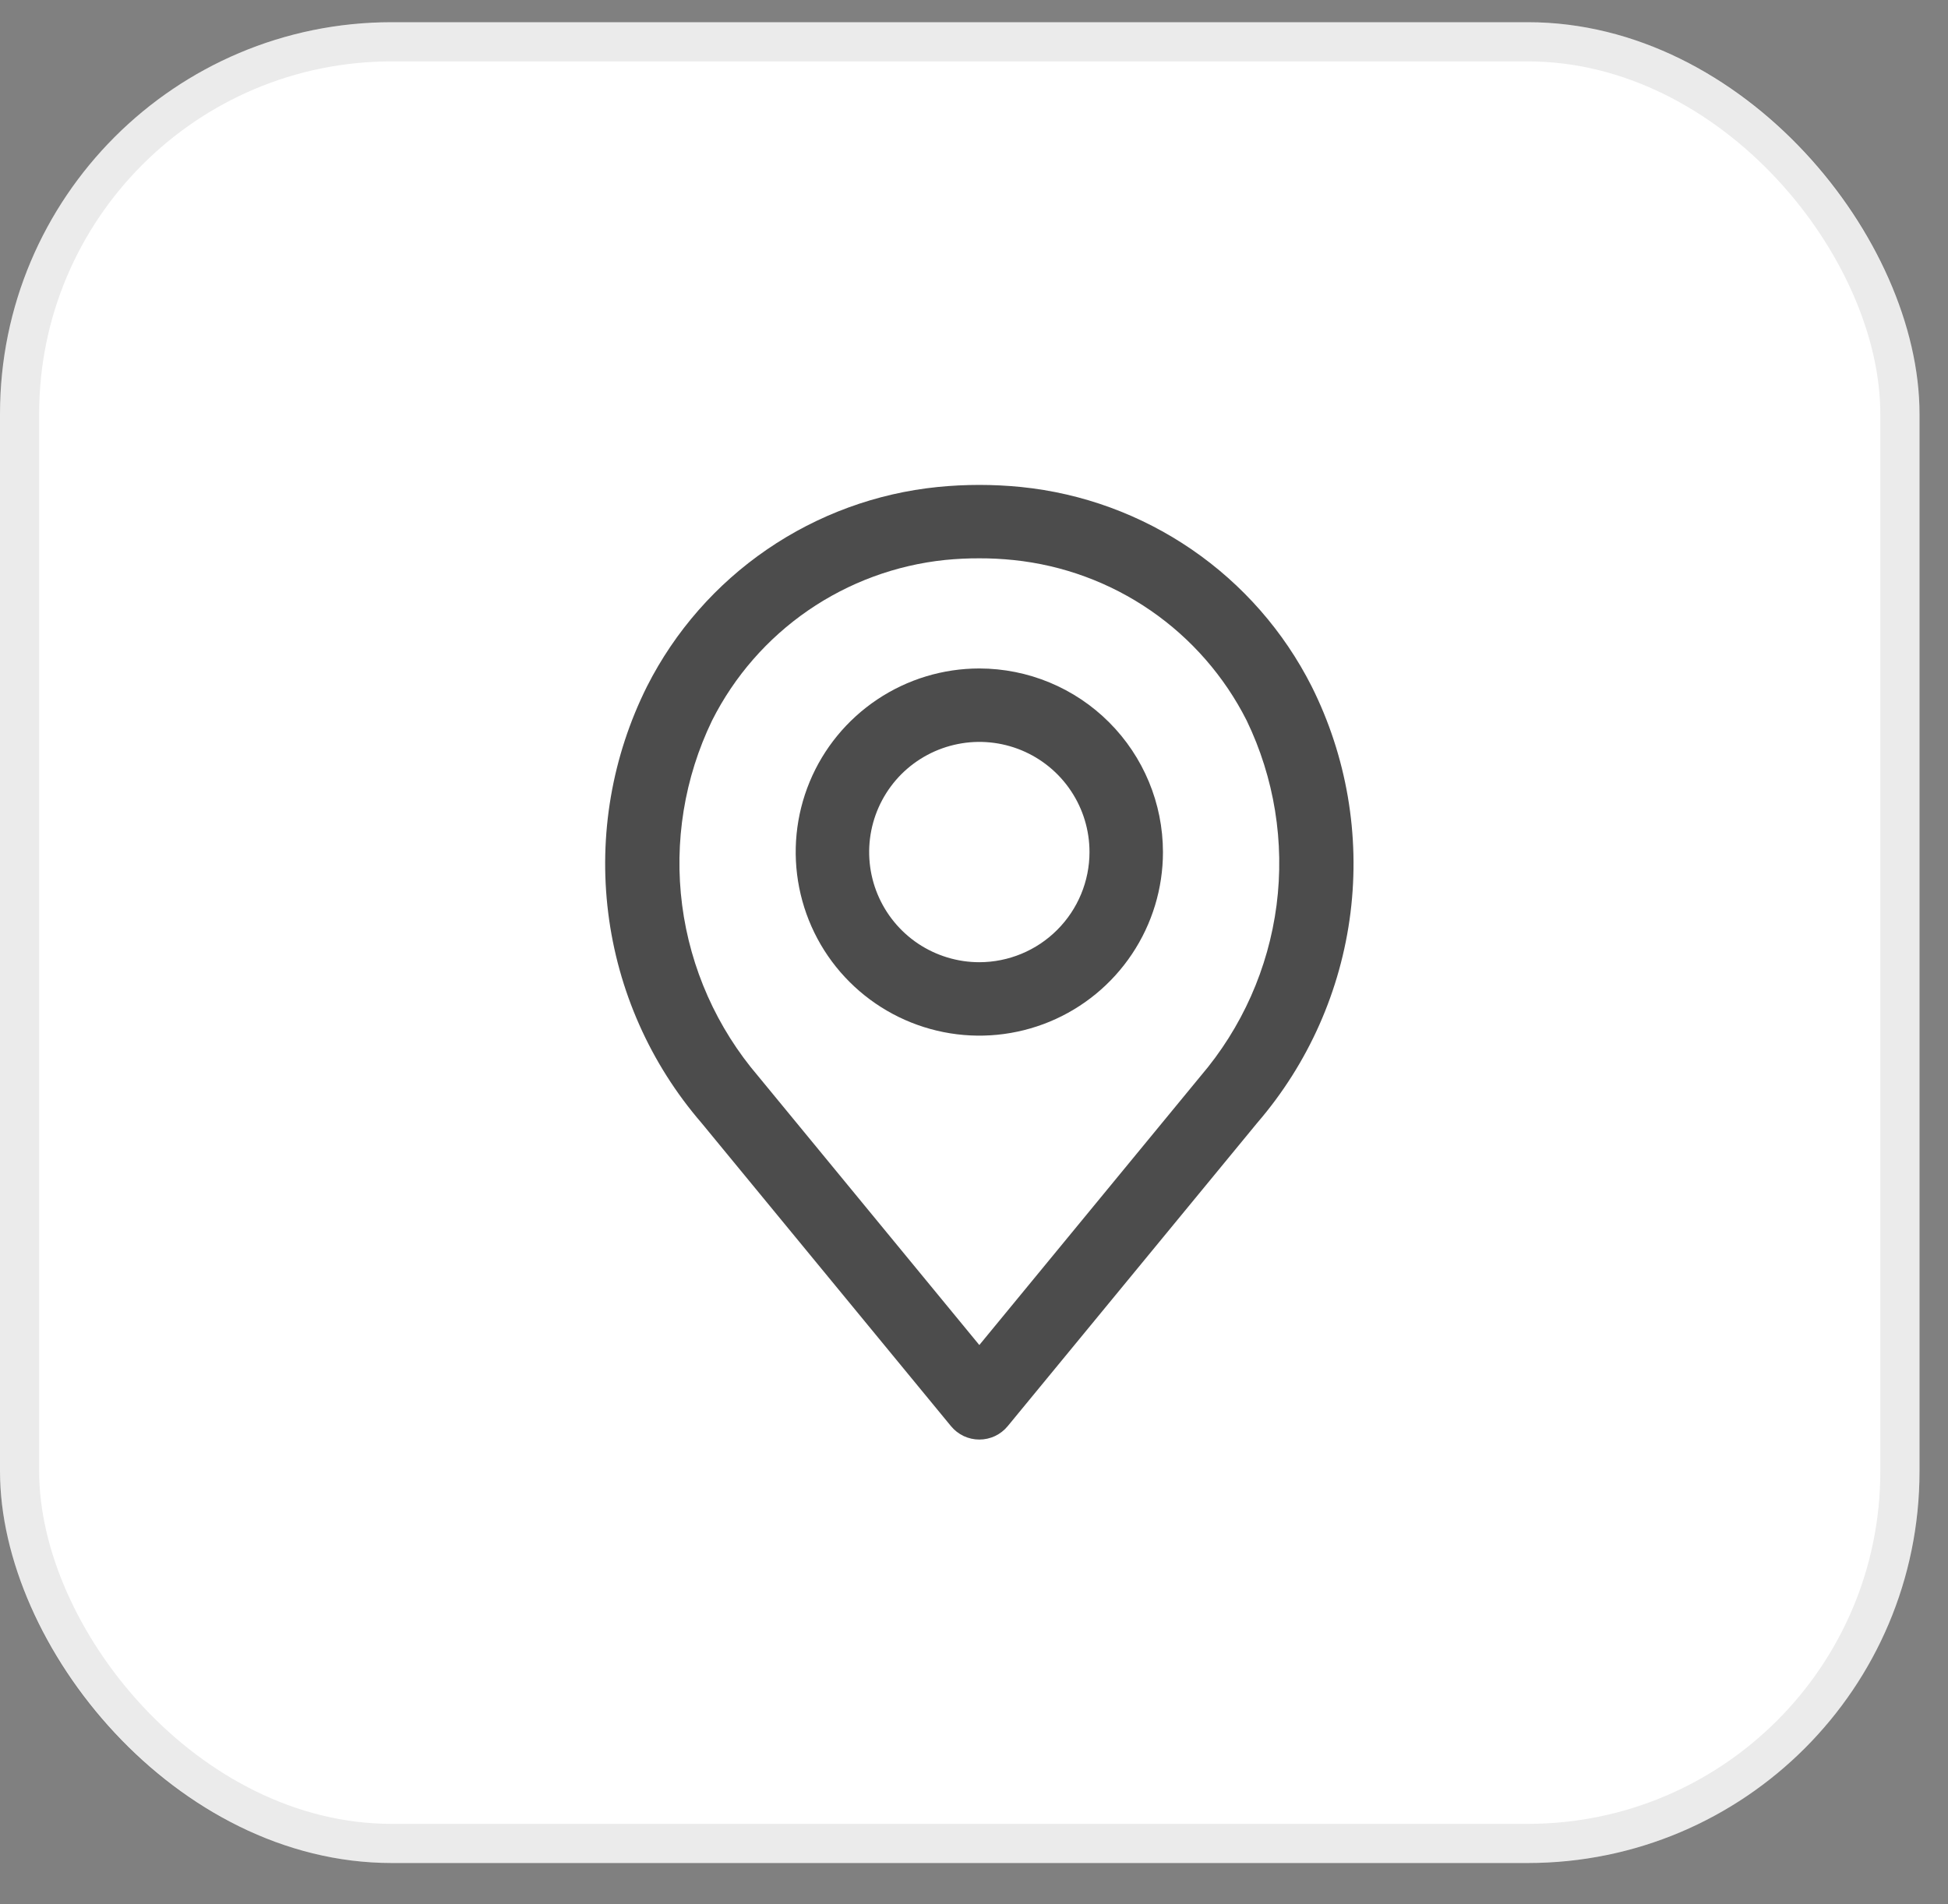
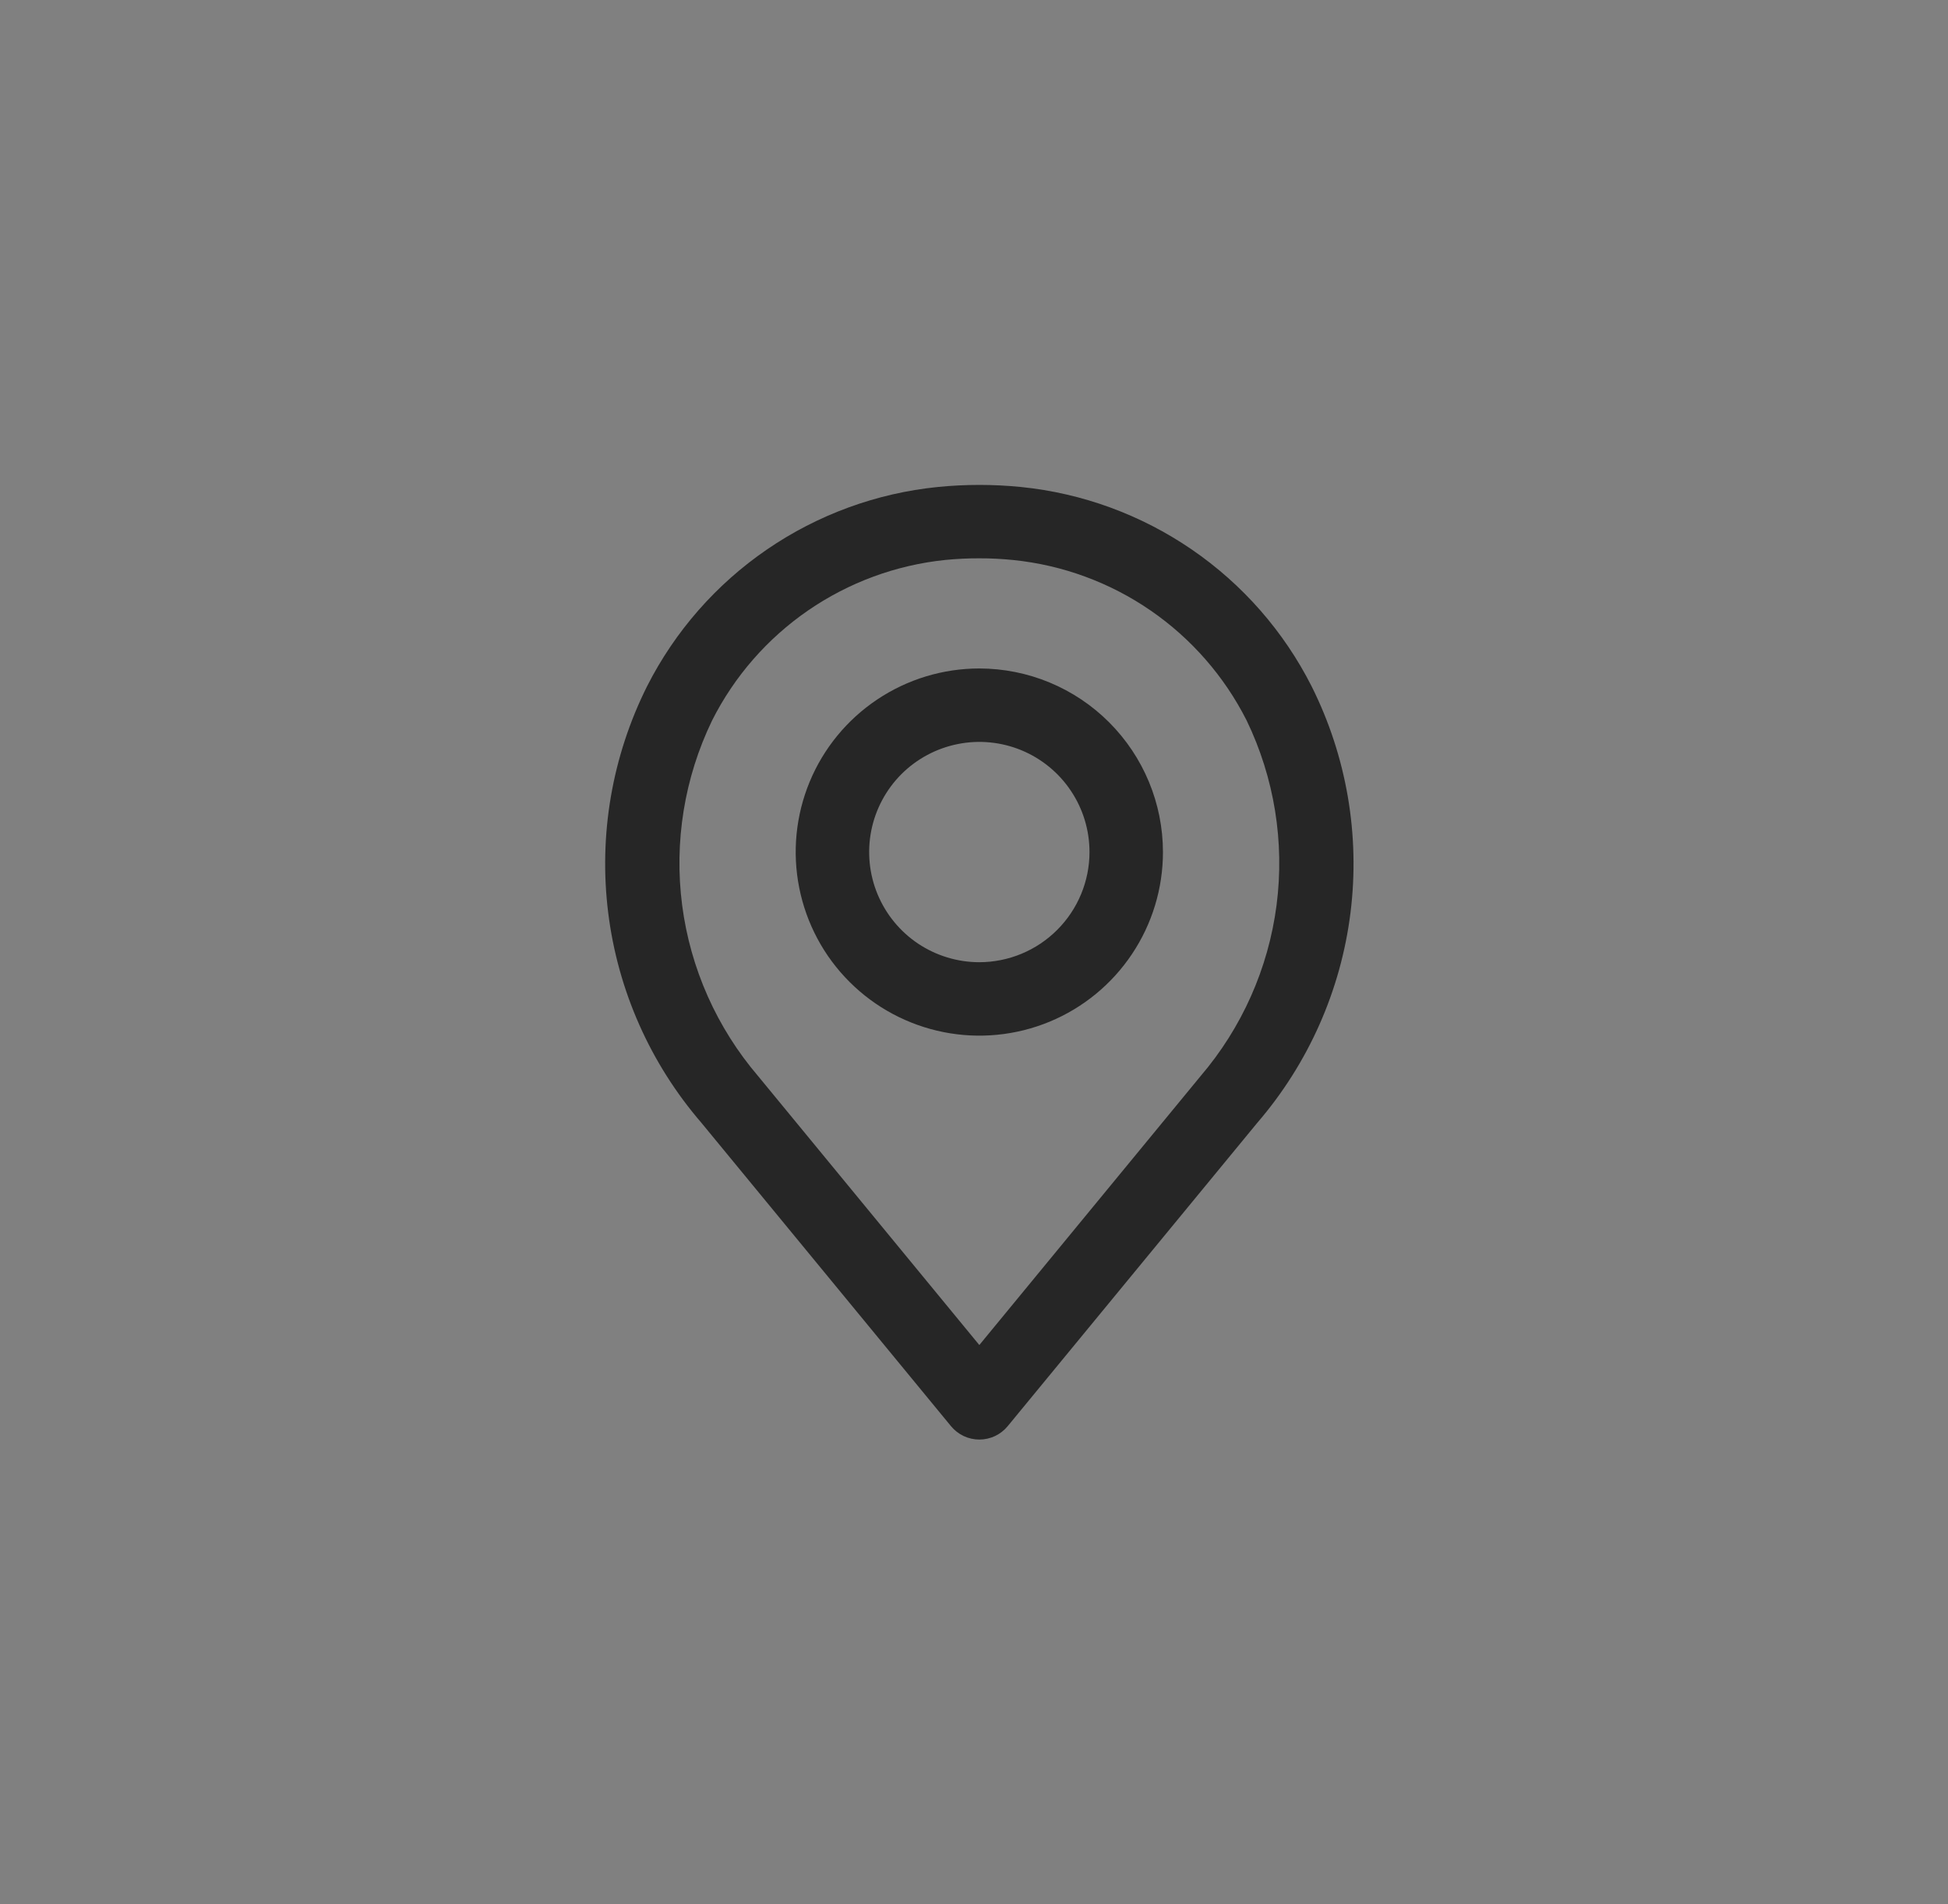
<svg xmlns="http://www.w3.org/2000/svg" width="45" height="44" viewBox="0 0 45 44" fill="none">
  <rect x="0" y="0" width="45" height="44" fill="#808080" stroke="none" />
-   <rect y="0.513" width="44.342" height="42.532" rx="9.049" fill="white" />
-   <rect x="0.452" y="0.966" width="43.437" height="41.627" rx="8.597" stroke="black" stroke-opacity="0.08" stroke-width="0.905" />
  <path d="M30.298 15.855C29.655 14.586 28.703 13.5 27.53 12.696C26.357 11.892 25.001 11.395 23.586 11.252C22.946 11.188 22.301 11.188 21.661 11.252C20.246 11.395 18.89 11.892 17.717 12.696C16.544 13.5 15.592 14.586 14.949 15.854C14.139 17.473 13.826 19.294 14.05 21.09C14.273 22.885 15.023 24.575 16.205 25.945L21.968 32.951C22.048 33.048 22.148 33.126 22.261 33.18C22.374 33.233 22.498 33.261 22.623 33.261C22.749 33.261 22.872 33.233 22.986 33.18C23.099 33.126 23.199 33.048 23.279 32.951L29.042 25.945C30.223 24.575 30.973 22.885 31.197 21.09C31.421 19.294 31.108 17.473 30.298 15.855ZM27.731 24.867L22.623 31.077L17.516 24.867C16.559 23.748 15.948 22.375 15.758 20.915C15.569 19.455 15.809 17.972 16.45 16.646C16.964 15.626 17.727 14.752 18.668 14.104C19.609 13.457 20.697 13.056 21.833 12.938C22.096 12.912 22.36 12.899 22.623 12.9C22.887 12.899 23.151 12.913 23.414 12.94C24.55 13.057 25.639 13.458 26.579 14.105C27.52 14.753 28.283 15.627 28.798 16.646C29.438 17.972 29.678 19.456 29.489 20.916C29.299 22.375 28.688 23.748 27.731 24.867Z" fill="black" fill-opacity="0.7" />
  <path d="M22.623 15.445C21.784 15.445 20.964 15.694 20.267 16.16C19.569 16.626 19.025 17.288 18.704 18.063C18.383 18.838 18.299 19.691 18.463 20.514C18.627 21.337 19.03 22.093 19.624 22.686C20.217 23.279 20.973 23.683 21.796 23.847C22.619 24.011 23.471 23.927 24.247 23.606C25.022 23.285 25.684 22.741 26.15 22.043C26.616 21.346 26.865 20.526 26.865 19.687C26.864 18.562 26.416 17.484 25.621 16.689C24.826 15.893 23.748 15.446 22.623 15.445ZM22.623 22.232C22.12 22.232 21.628 22.082 21.209 21.803C20.791 21.523 20.465 21.126 20.272 20.661C20.079 20.196 20.029 19.684 20.127 19.19C20.225 18.697 20.468 18.243 20.823 17.887C21.18 17.531 21.633 17.289 22.127 17.191C22.62 17.092 23.132 17.143 23.597 17.335C24.062 17.528 24.46 17.854 24.739 18.273C25.019 18.691 25.168 19.183 25.168 19.687C25.168 20.361 24.899 21.008 24.422 21.485C23.945 21.963 23.298 22.231 22.623 22.232Z" fill="black" fill-opacity="0.7" />
</svg>